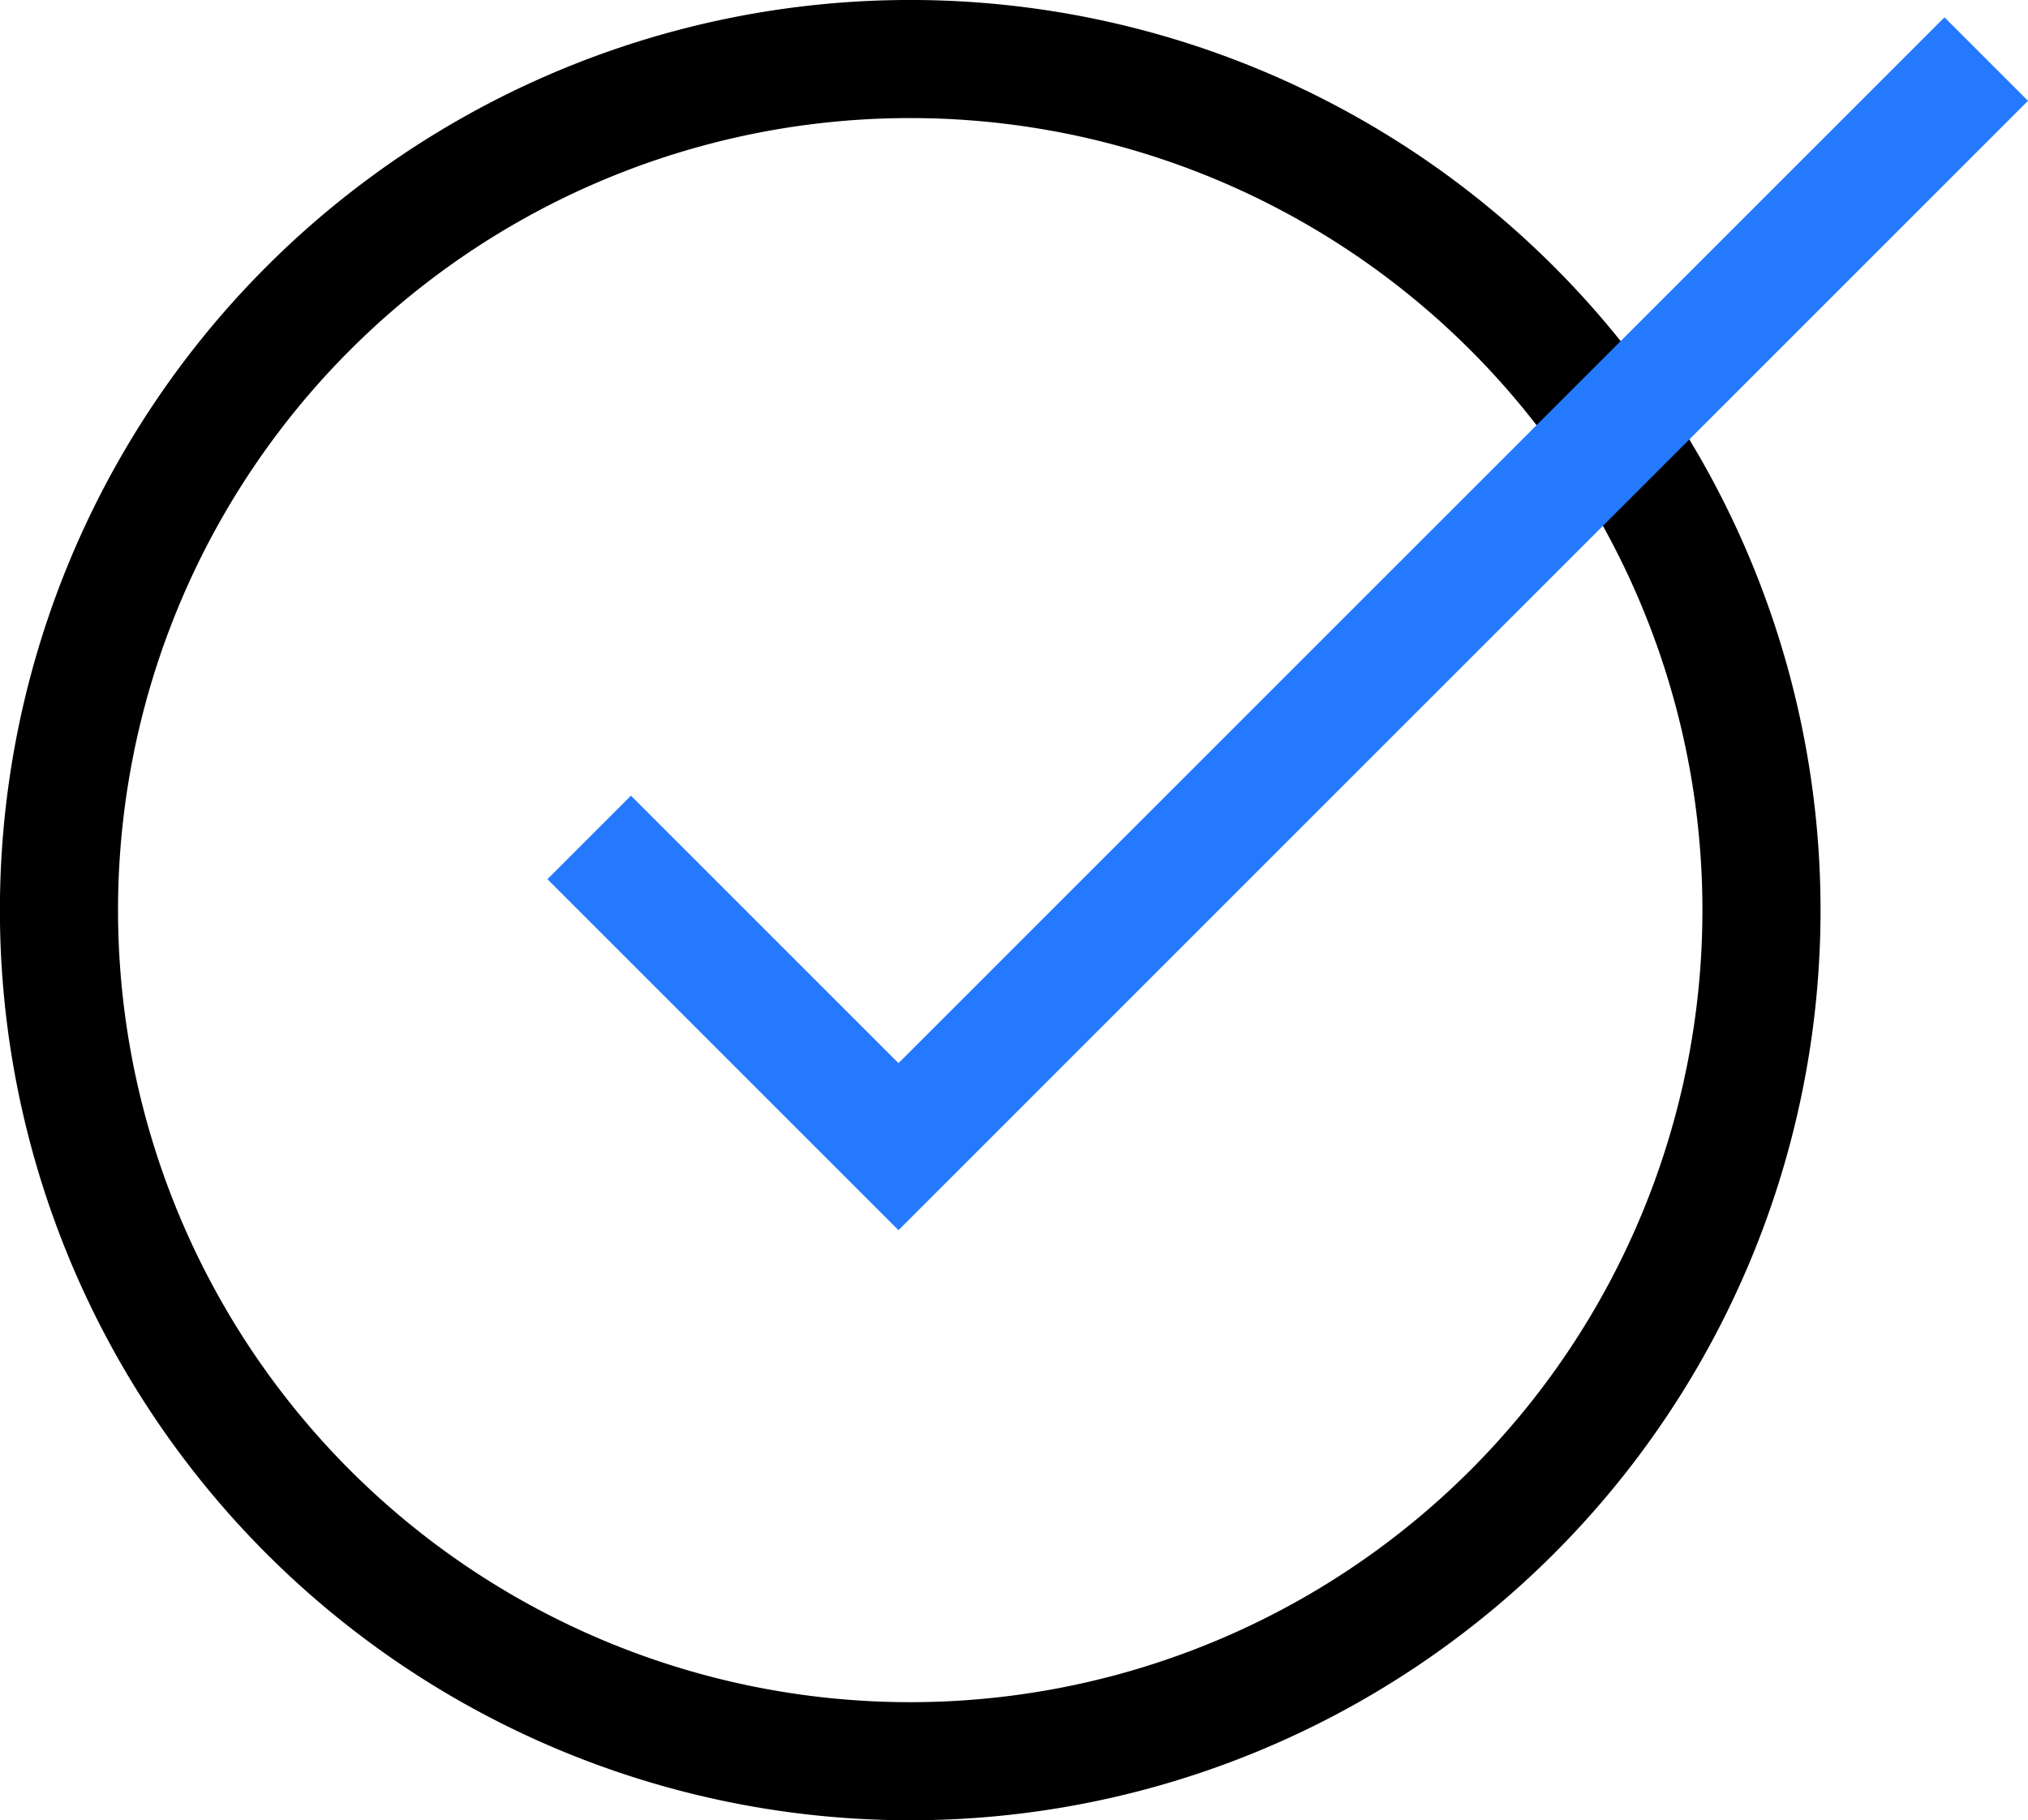
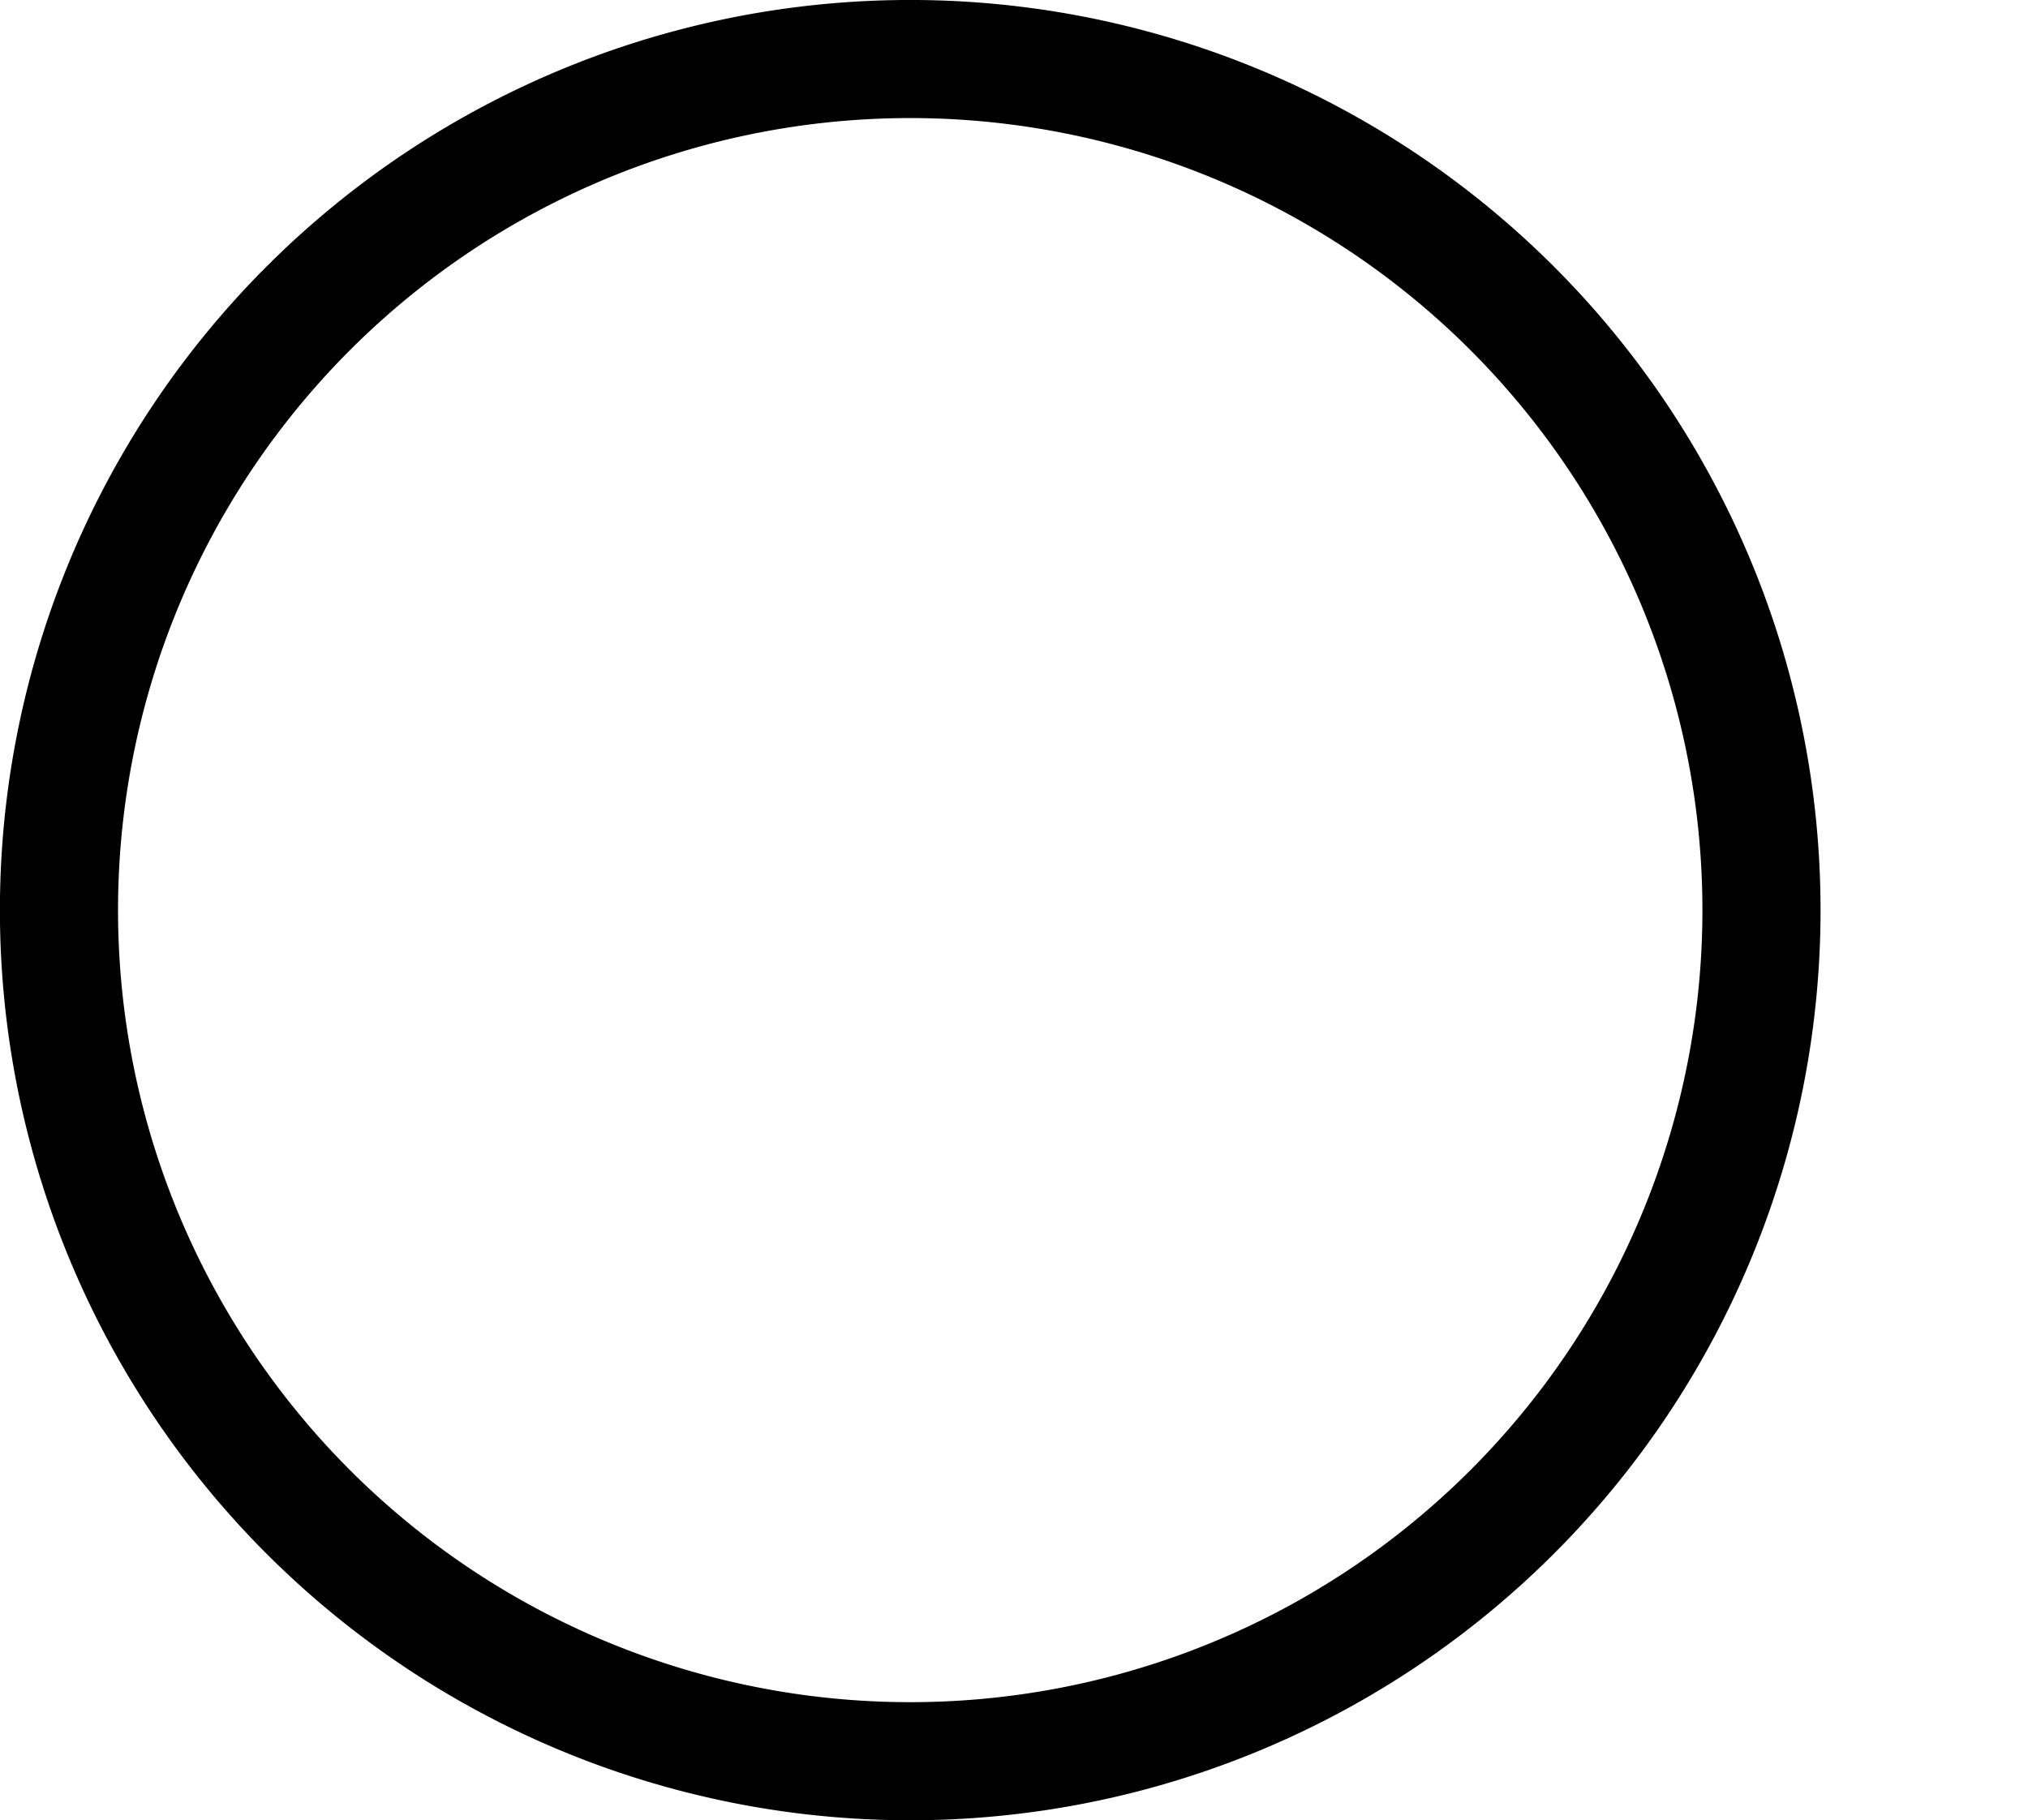
<svg xmlns="http://www.w3.org/2000/svg" width="68.674" height="61.652" viewBox="0 0 68.674 61.652">
  <g id="check" transform="translate(13720.479 17833.079)">
    <path id="Pfad_28788" data-name="Pfad 28788" d="M-554.5-301.791a28.828,28.828,0,0,1,28.827,28.827A28.826,28.826,0,0,1-554.5-244.139a28.825,28.825,0,0,1-28.825-28.825A28.826,28.826,0,0,1-554.5-301.791Z" transform="translate(-13135.157 -17529.289)" fill="none" stroke="#000" stroke-linecap="round" stroke-linejoin="round" stroke-width="4" />
-     <path id="Pfad_30346" data-name="Pfad 30346" d="M-13700.919-17811.9l10.473,10.473,36.835-36.836" transform="translate(0.392 7.184)" fill="none" stroke="#2579ff" stroke-width="4" />
  </g>
</svg>